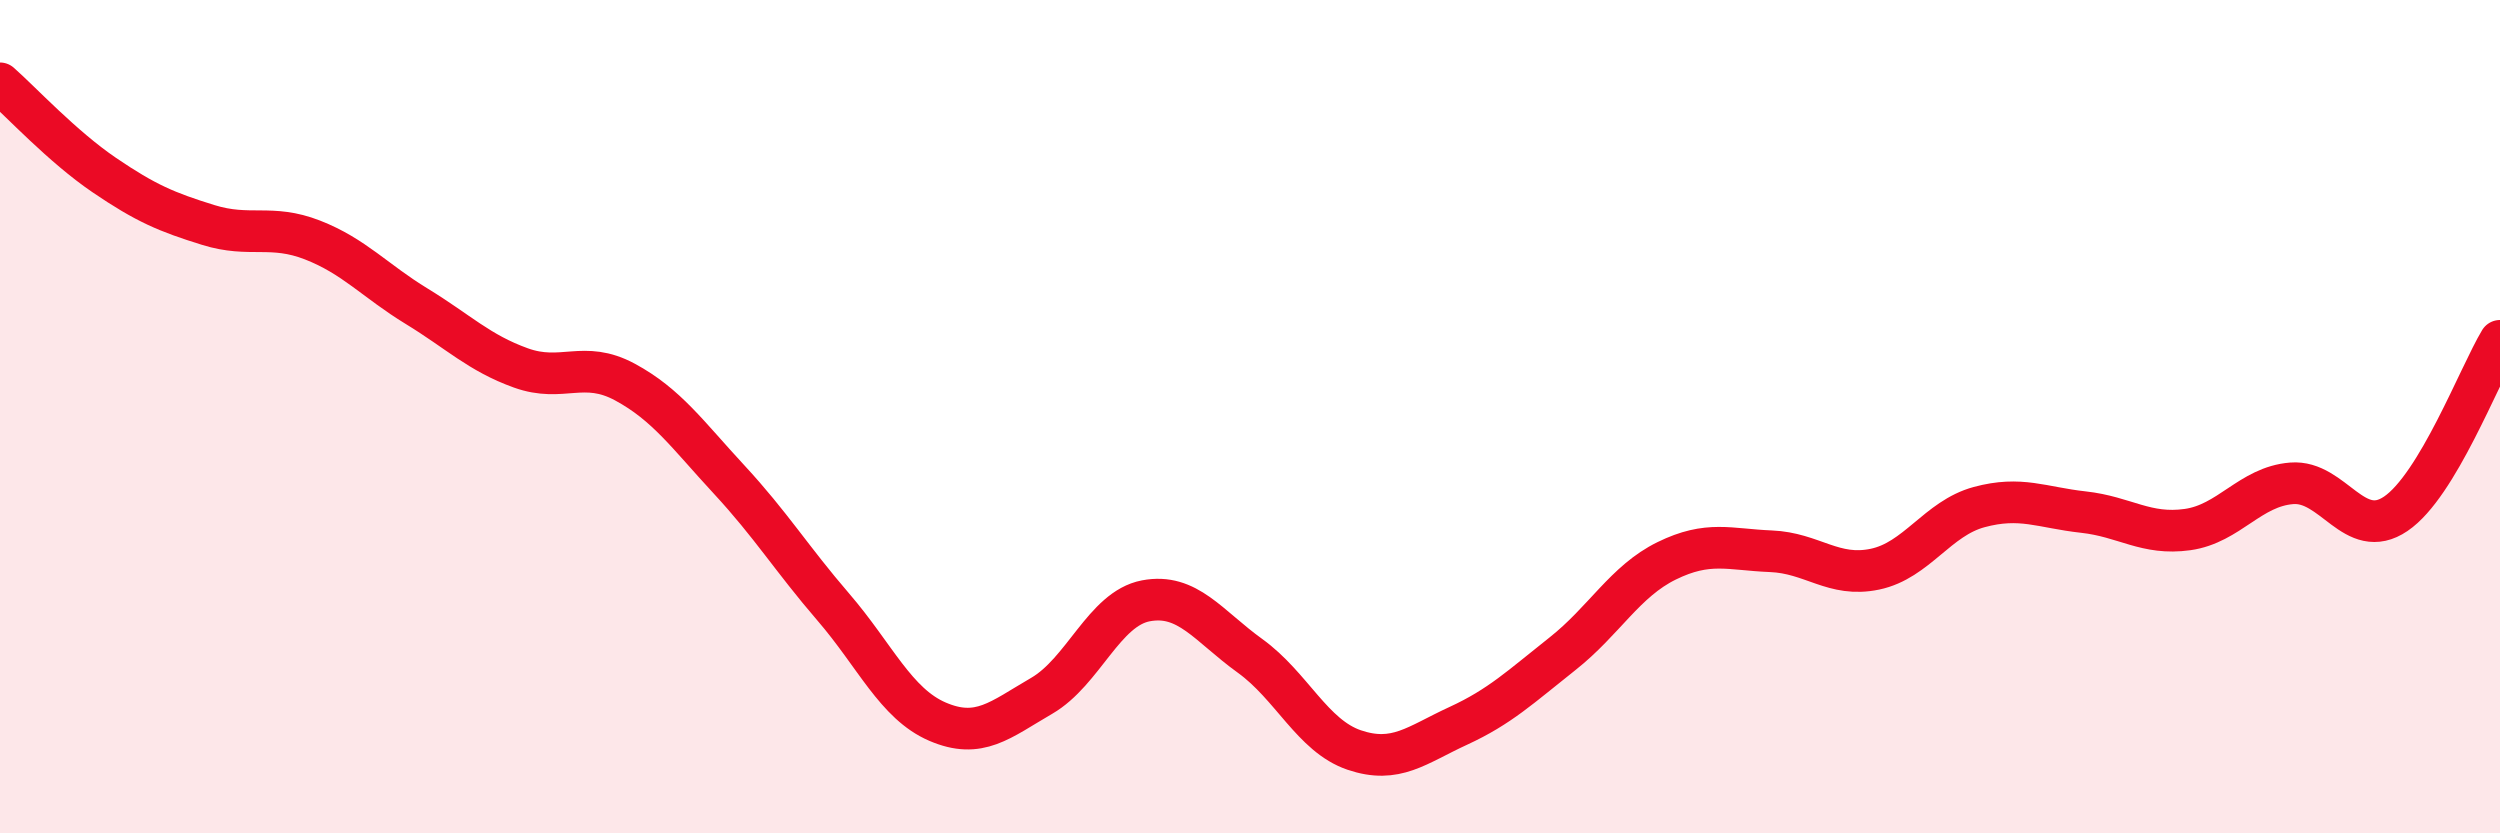
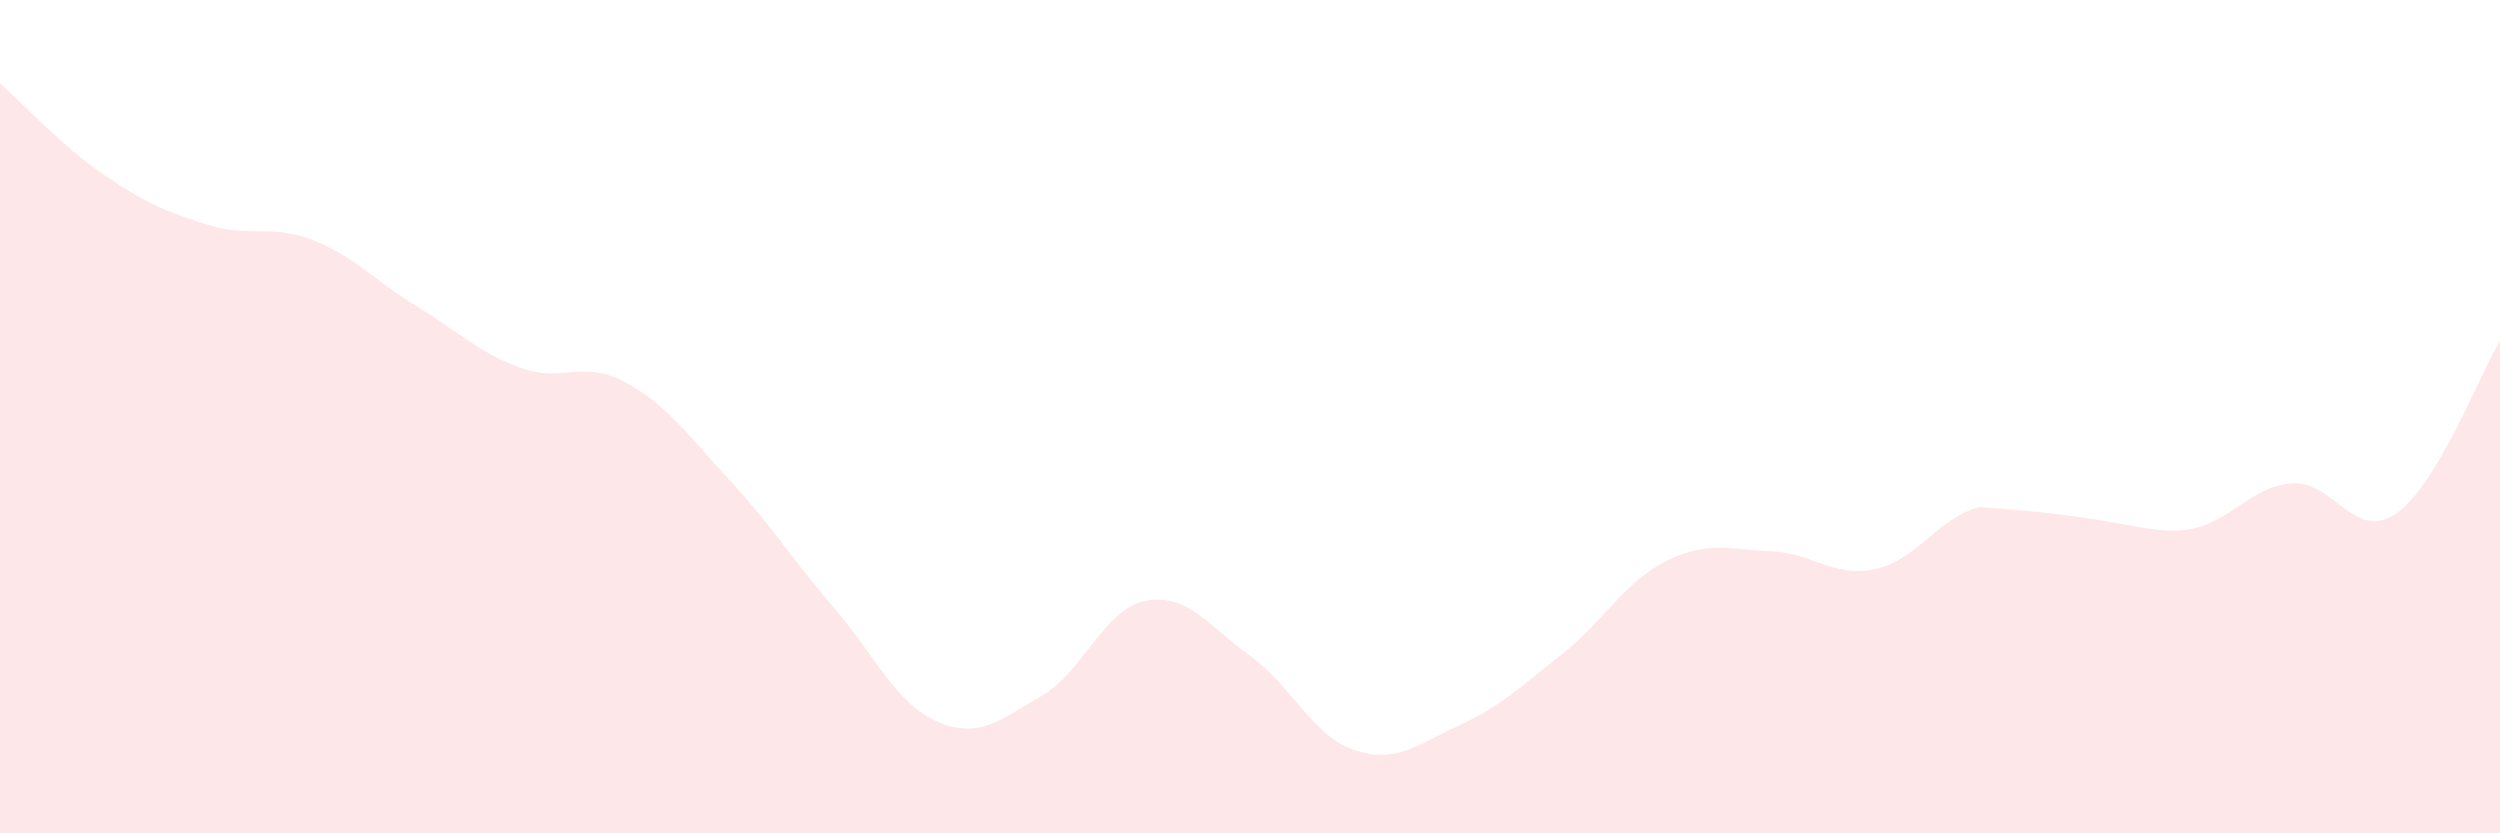
<svg xmlns="http://www.w3.org/2000/svg" width="60" height="20" viewBox="0 0 60 20">
-   <path d="M 0,2 C 0.5,2.44 1.5,3.52 2.5,4.2 C 3.5,4.88 4,5.09 5,5.4 C 6,5.71 6.5,5.37 7.5,5.76 C 8.5,6.15 9,6.74 10,7.35 C 11,7.96 11.5,8.47 12.5,8.83 C 13.5,9.19 14,8.63 15,9.17 C 16,9.71 16.5,10.43 17.5,11.51 C 18.5,12.59 19,13.41 20,14.57 C 21,15.73 21.5,16.89 22.5,17.32 C 23.5,17.75 24,17.28 25,16.7 C 26,16.12 26.5,14.61 27.5,14.42 C 28.5,14.23 29,15.02 30,15.74 C 31,16.46 31.5,17.66 32.5,18 C 33.5,18.34 34,17.88 35,17.42 C 36,16.96 36.5,16.48 37.5,15.69 C 38.5,14.9 39,13.95 40,13.46 C 41,12.97 41.5,13.19 42.5,13.23 C 43.5,13.27 44,13.87 45,13.66 C 46,13.45 46.5,12.44 47.5,12.17 C 48.5,11.9 49,12.18 50,12.29 C 51,12.4 51.5,12.85 52.5,12.71 C 53.5,12.57 54,11.68 55,11.6 C 56,11.52 56.5,13.01 57.5,12.33 C 58.5,11.65 59.5,9.01 60,8.18L60 20L0 20Z" fill="#EB0A25" opacity="0.1" stroke-linecap="round" stroke-linejoin="round" />
-   <path d="M 0,2 C 0.5,2.44 1.5,3.52 2.5,4.2 C 3.5,4.88 4,5.09 5,5.4 C 6,5.71 6.5,5.37 7.5,5.76 C 8.5,6.15 9,6.74 10,7.35 C 11,7.96 11.5,8.47 12.5,8.83 C 13.5,9.19 14,8.63 15,9.17 C 16,9.71 16.5,10.43 17.5,11.51 C 18.5,12.59 19,13.41 20,14.57 C 21,15.73 21.5,16.89 22.5,17.32 C 23.5,17.75 24,17.28 25,16.7 C 26,16.12 26.5,14.61 27.5,14.42 C 28.5,14.23 29,15.02 30,15.74 C 31,16.46 31.5,17.66 32.5,18 C 33.5,18.34 34,17.88 35,17.42 C 36,16.96 36.5,16.48 37.5,15.69 C 38.5,14.9 39,13.95 40,13.46 C 41,12.97 41.5,13.19 42.5,13.23 C 43.5,13.27 44,13.87 45,13.66 C 46,13.45 46.5,12.44 47.5,12.17 C 48.5,11.9 49,12.18 50,12.29 C 51,12.4 51.5,12.85 52.5,12.71 C 53.5,12.57 54,11.68 55,11.6 C 56,11.52 56.5,13.01 57.5,12.33 C 58.5,11.65 59.5,9.01 60,8.18" stroke="#EB0A25" stroke-width="1" fill="none" stroke-linecap="round" stroke-linejoin="round" />
+   <path d="M 0,2 C 0.5,2.44 1.5,3.52 2.5,4.2 C 3.5,4.88 4,5.09 5,5.4 C 6,5.71 6.5,5.37 7.5,5.76 C 8.5,6.15 9,6.74 10,7.35 C 11,7.96 11.5,8.47 12.5,8.83 C 13.5,9.19 14,8.63 15,9.17 C 16,9.71 16.5,10.43 17.5,11.51 C 18.5,12.59 19,13.41 20,14.57 C 21,15.73 21.5,16.89 22.5,17.32 C 23.5,17.75 24,17.28 25,16.7 C 26,16.12 26.5,14.61 27.5,14.42 C 28.5,14.23 29,15.02 30,15.74 C 31,16.46 31.5,17.66 32.5,18 C 33.5,18.34 34,17.88 35,17.42 C 36,16.96 36.5,16.48 37.5,15.69 C 38.5,14.9 39,13.95 40,13.46 C 41,12.97 41.5,13.19 42.5,13.23 C 43.5,13.27 44,13.87 45,13.66 C 46,13.45 46.5,12.44 47.5,12.17 C 51,12.4 51.5,12.85 52.5,12.71 C 53.5,12.57 54,11.68 55,11.6 C 56,11.52 56.5,13.01 57.5,12.33 C 58.5,11.65 59.5,9.01 60,8.18L60 20L0 20Z" fill="#EB0A25" opacity="0.1" stroke-linecap="round" stroke-linejoin="round" />
</svg>